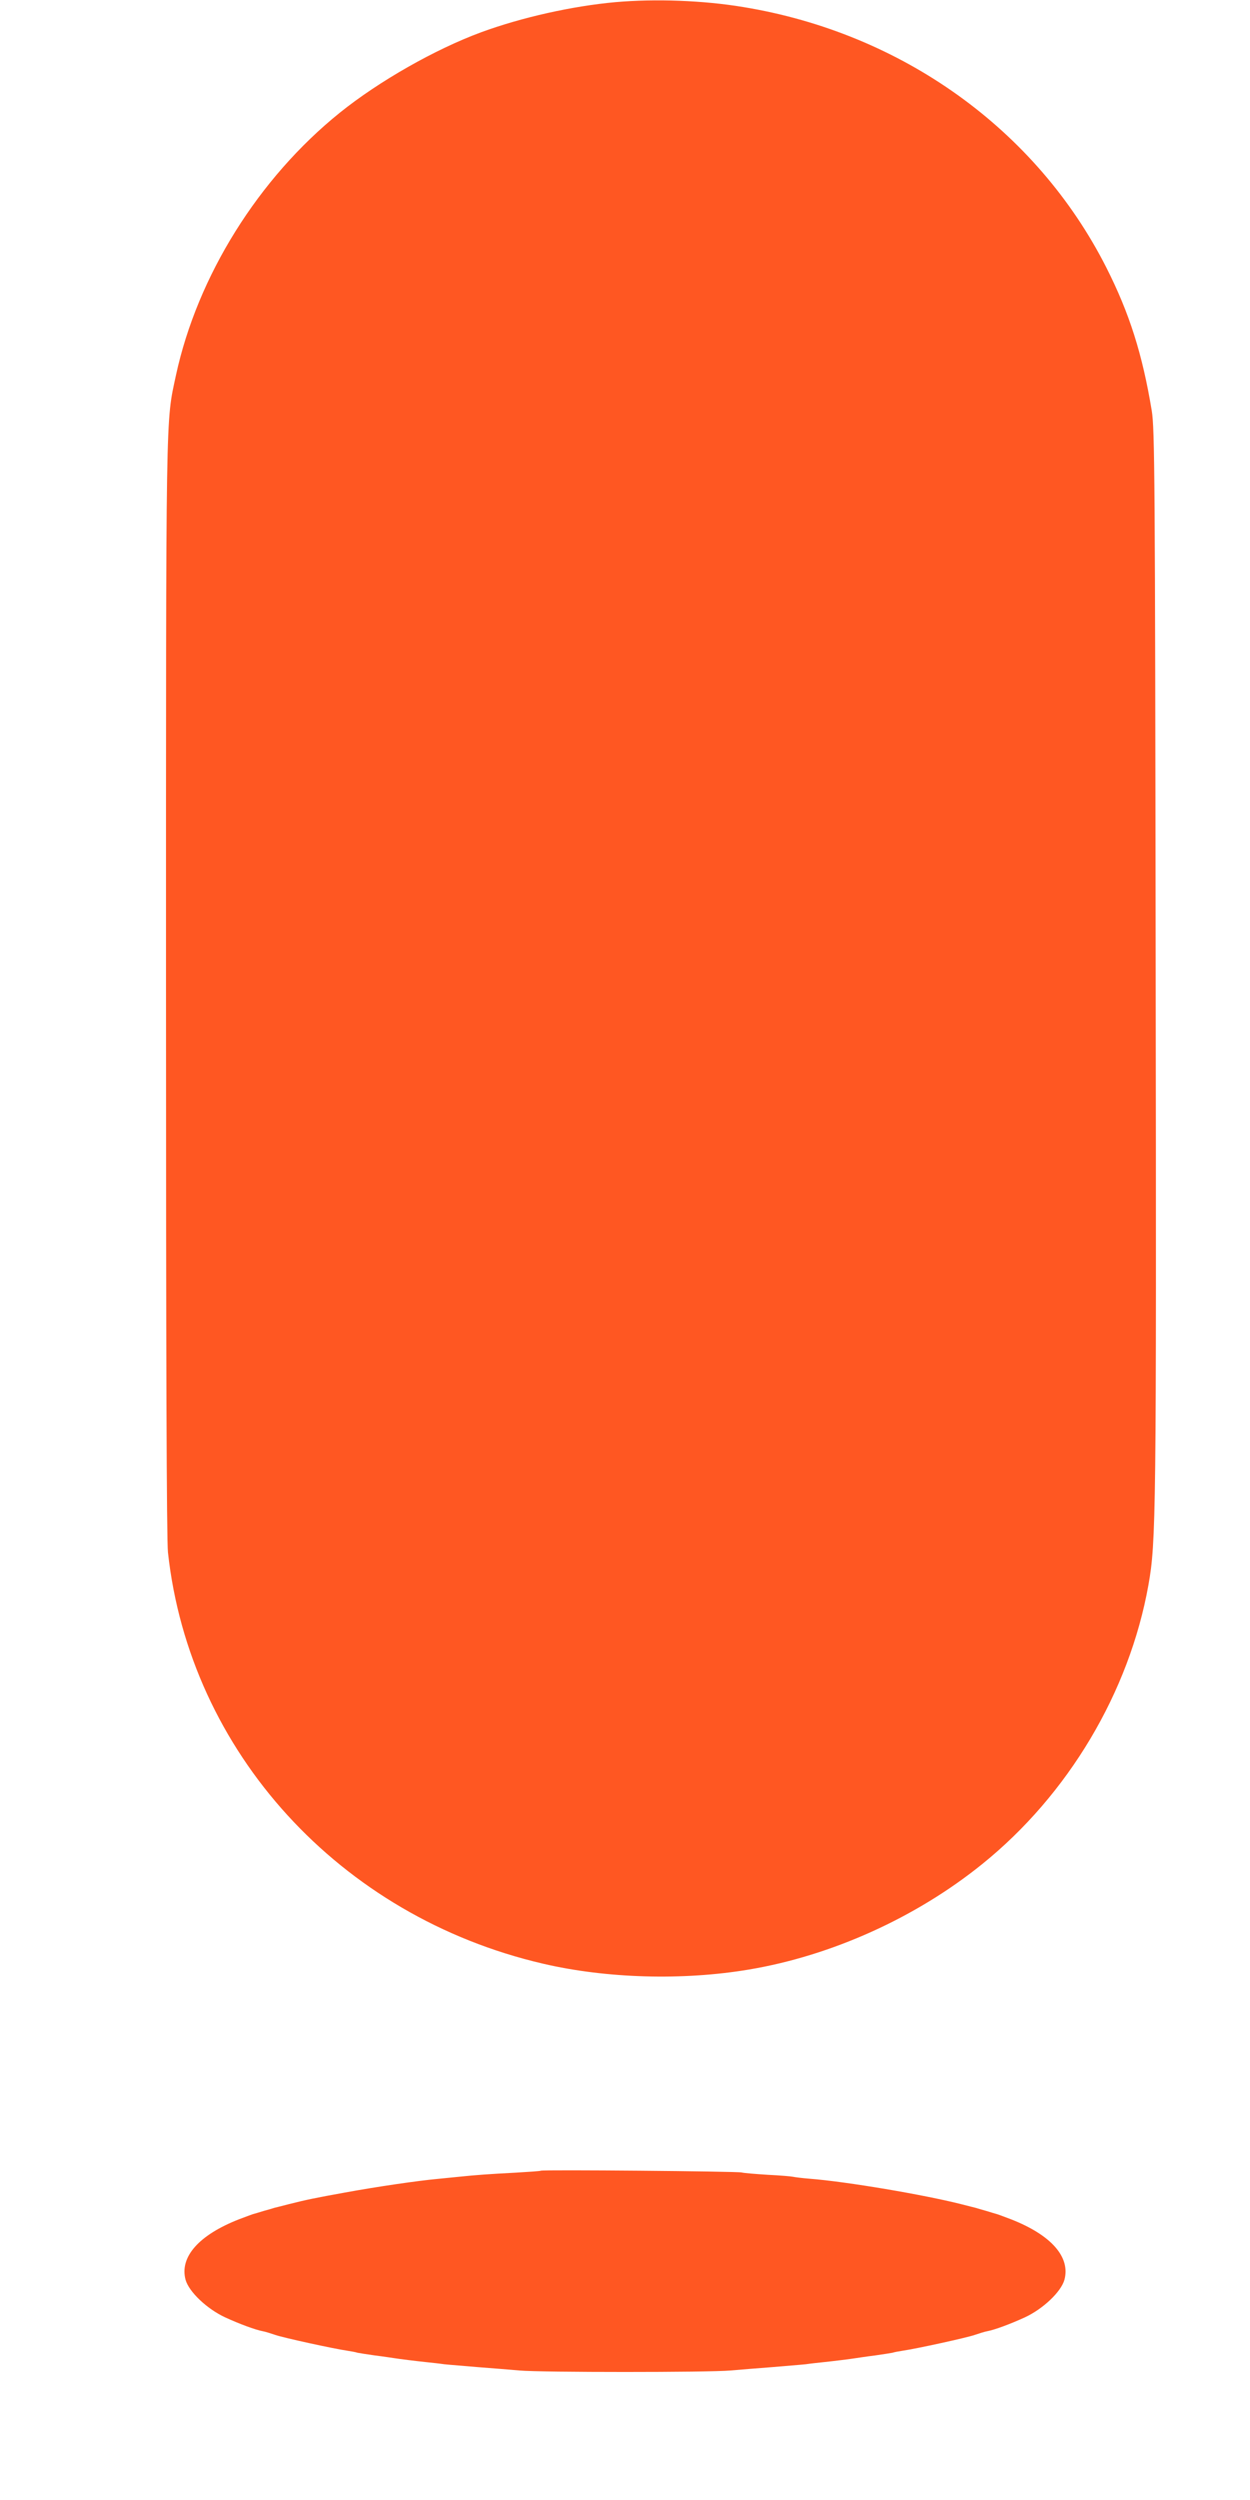
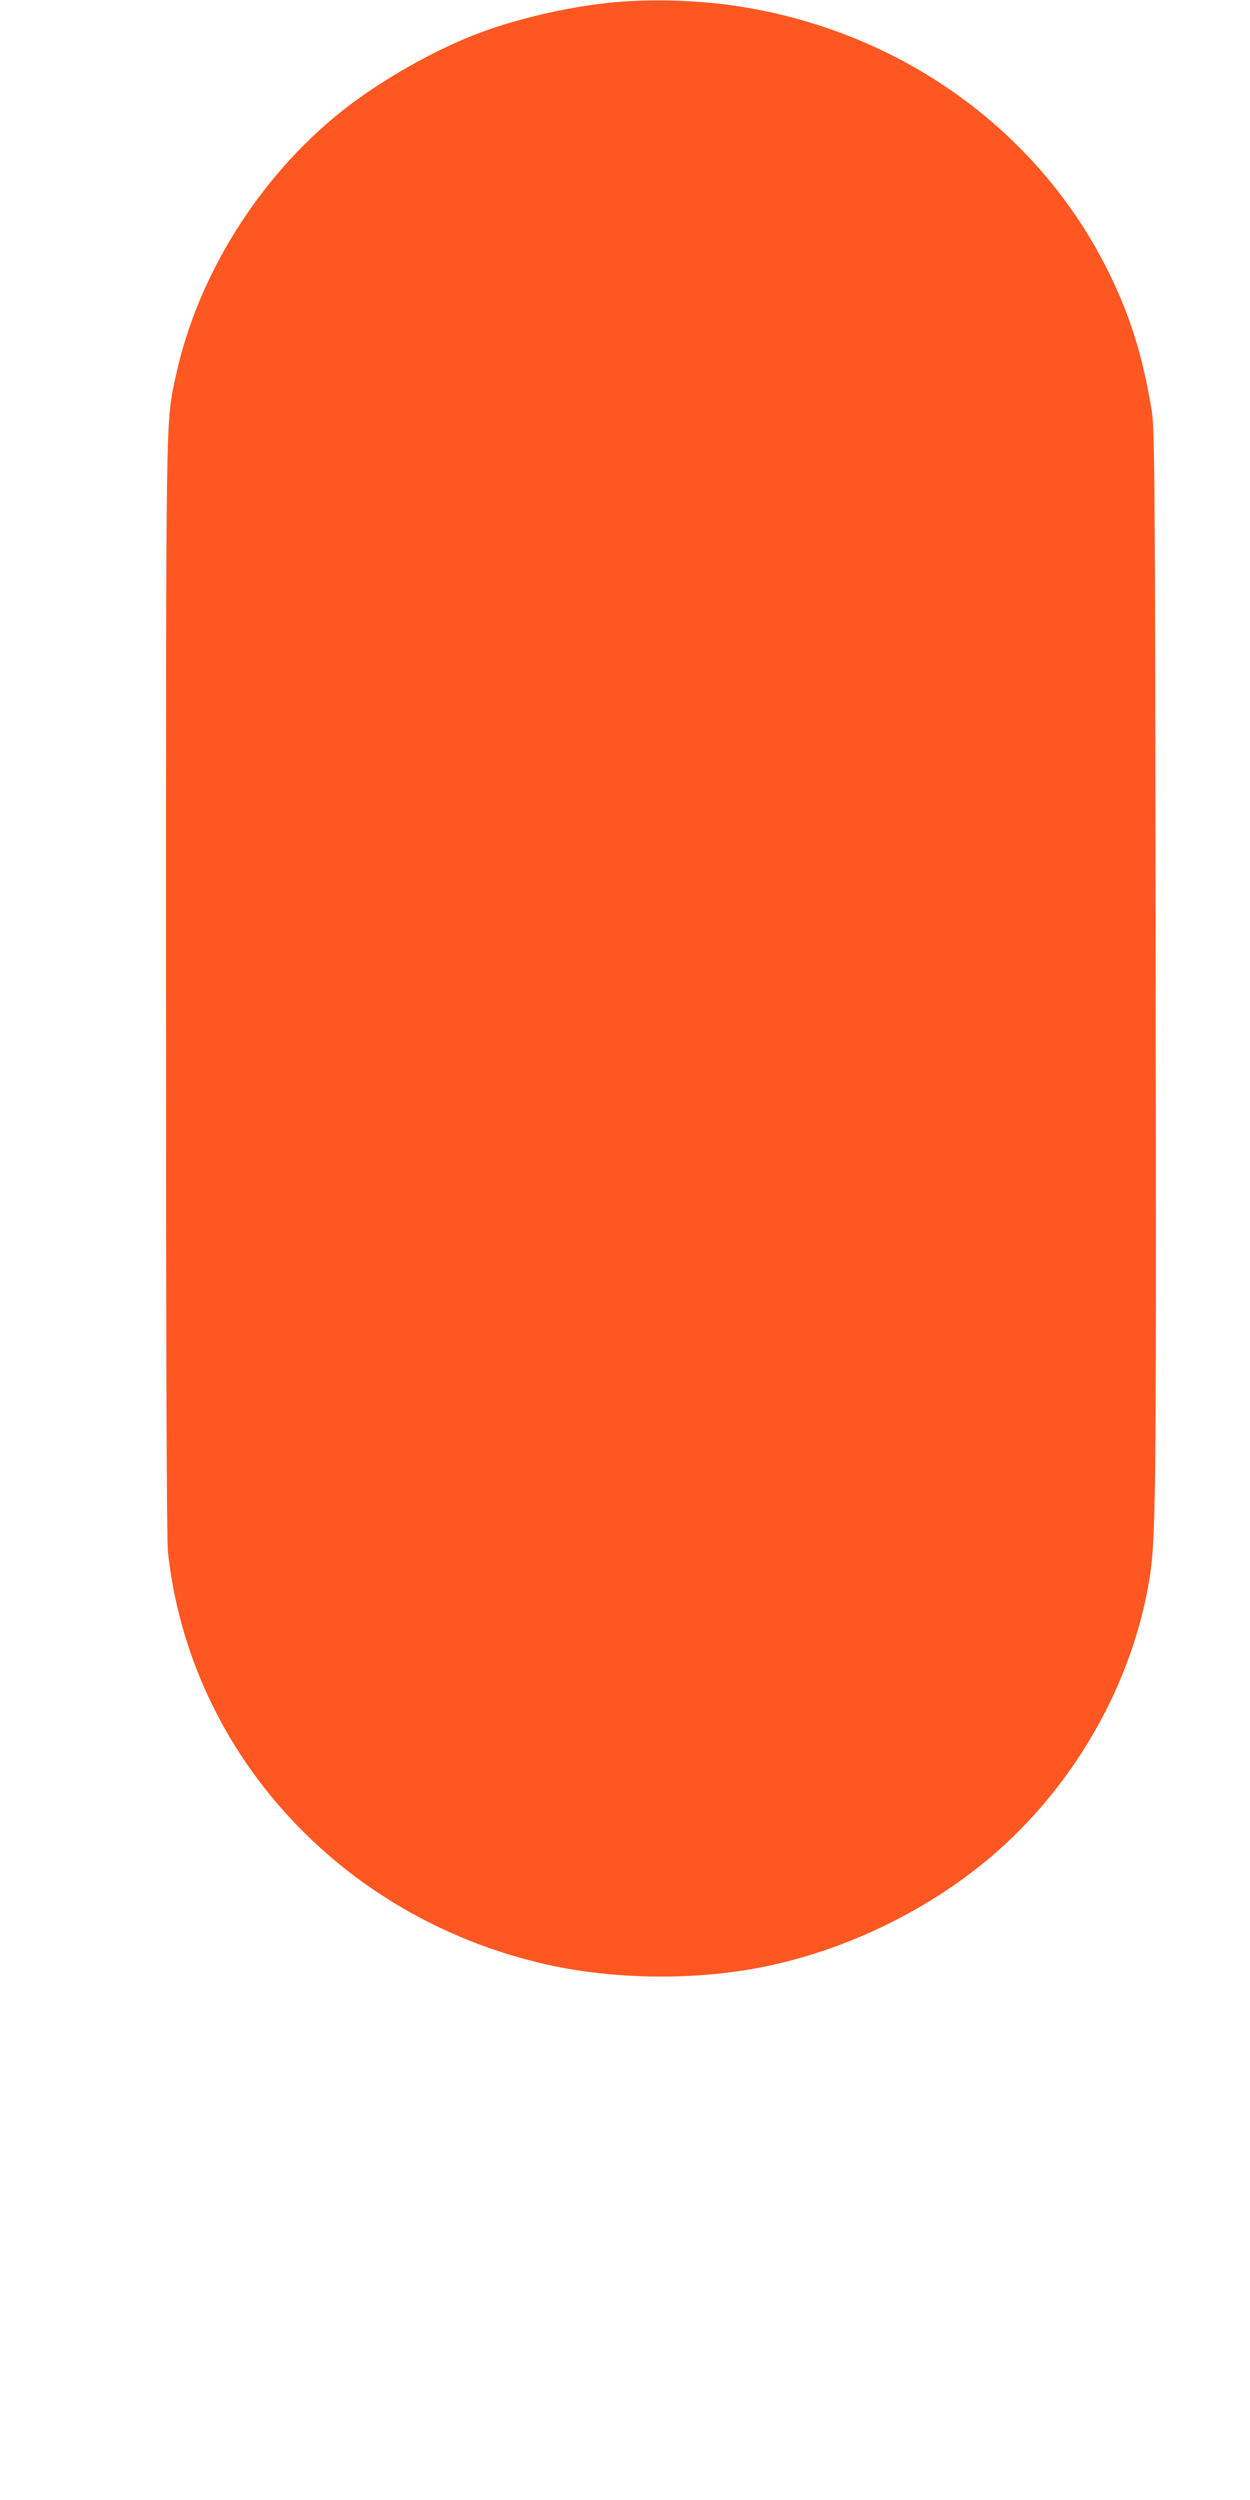
<svg xmlns="http://www.w3.org/2000/svg" version="1.0" width="640pt" height="1280pt" viewBox="0 0 640 1280" preserveAspectRatio="xMidYMid meet">
  <g transform="translate(0,1280) scale(0.1,-0.1)" fill="#ff5722" stroke="none">
    <path d="M3151 12789 c-221 -20 -480 -78 -687 -154 -236 -87 -524 -251 -724 -412 -416 -335 -729 -836 -839 -1344 -53 -248 -51 -121 -51 -3137 0 -1880 3 -2825 10 -2890 111 -1021 879 -1864 1920 -2106 325 -76 717 -87 1055 -30 423 71 855 266 1194 540 440 355 753 880 851 1429 39 219 41 355 37 3180 -3 2501 -5 2739 -20 2832 -48 290 -114 499 -233 734 -358 706 -1047 1200 -1859 1333 -204 34 -449 43 -654 25z" />
-     <path d="M2769 1686 c-2 -2 -60 -6 -129 -10 -135 -7 -204 -12 -290 -21 -30 -3 -80 -8 -110 -11 -98 -9 -306 -39 -475 -70 -149 -27 -194 -36 -285 -59 -36 -9 -69 -18 -75 -19 -5 -2 -30 -9 -55 -16 -25 -8 -47 -14 -50 -15 -3 0 -37 -13 -77 -28 -204 -80 -304 -192 -273 -309 17 -62 110 -150 203 -193 74 -34 155 -64 193 -71 12 -2 40 -11 64 -19 40 -14 295 -70 370 -81 19 -3 42 -7 50 -10 9 -2 49 -8 90 -14 41 -5 86 -12 100 -14 25 -4 103 -14 170 -21 19 -2 58 -6 85 -10 28 -3 107 -9 175 -15 69 -5 163 -13 210 -17 110 -10 970 -10 1080 0 47 4 141 12 210 17 68 6 147 12 175 15 27 4 66 8 85 10 67 7 145 17 170 21 14 2 59 9 100 14 41 6 81 12 90 14 8 3 31 7 50 10 75 11 330 67 370 81 24 8 52 17 64 19 38 7 119 37 193 71 93 43 186 131 203 193 31 117 -69 229 -273 309 -40 15 -74 28 -77 28 -3 1 -25 7 -50 15 -25 7 -49 14 -55 16 -5 1 -39 10 -75 19 -190 48 -583 115 -775 130 -38 3 -77 8 -85 10 -8 2 -66 7 -128 10 -63 4 -124 9 -135 12 -25 6 -1021 15 -1028 9z" />
  </g>
</svg>